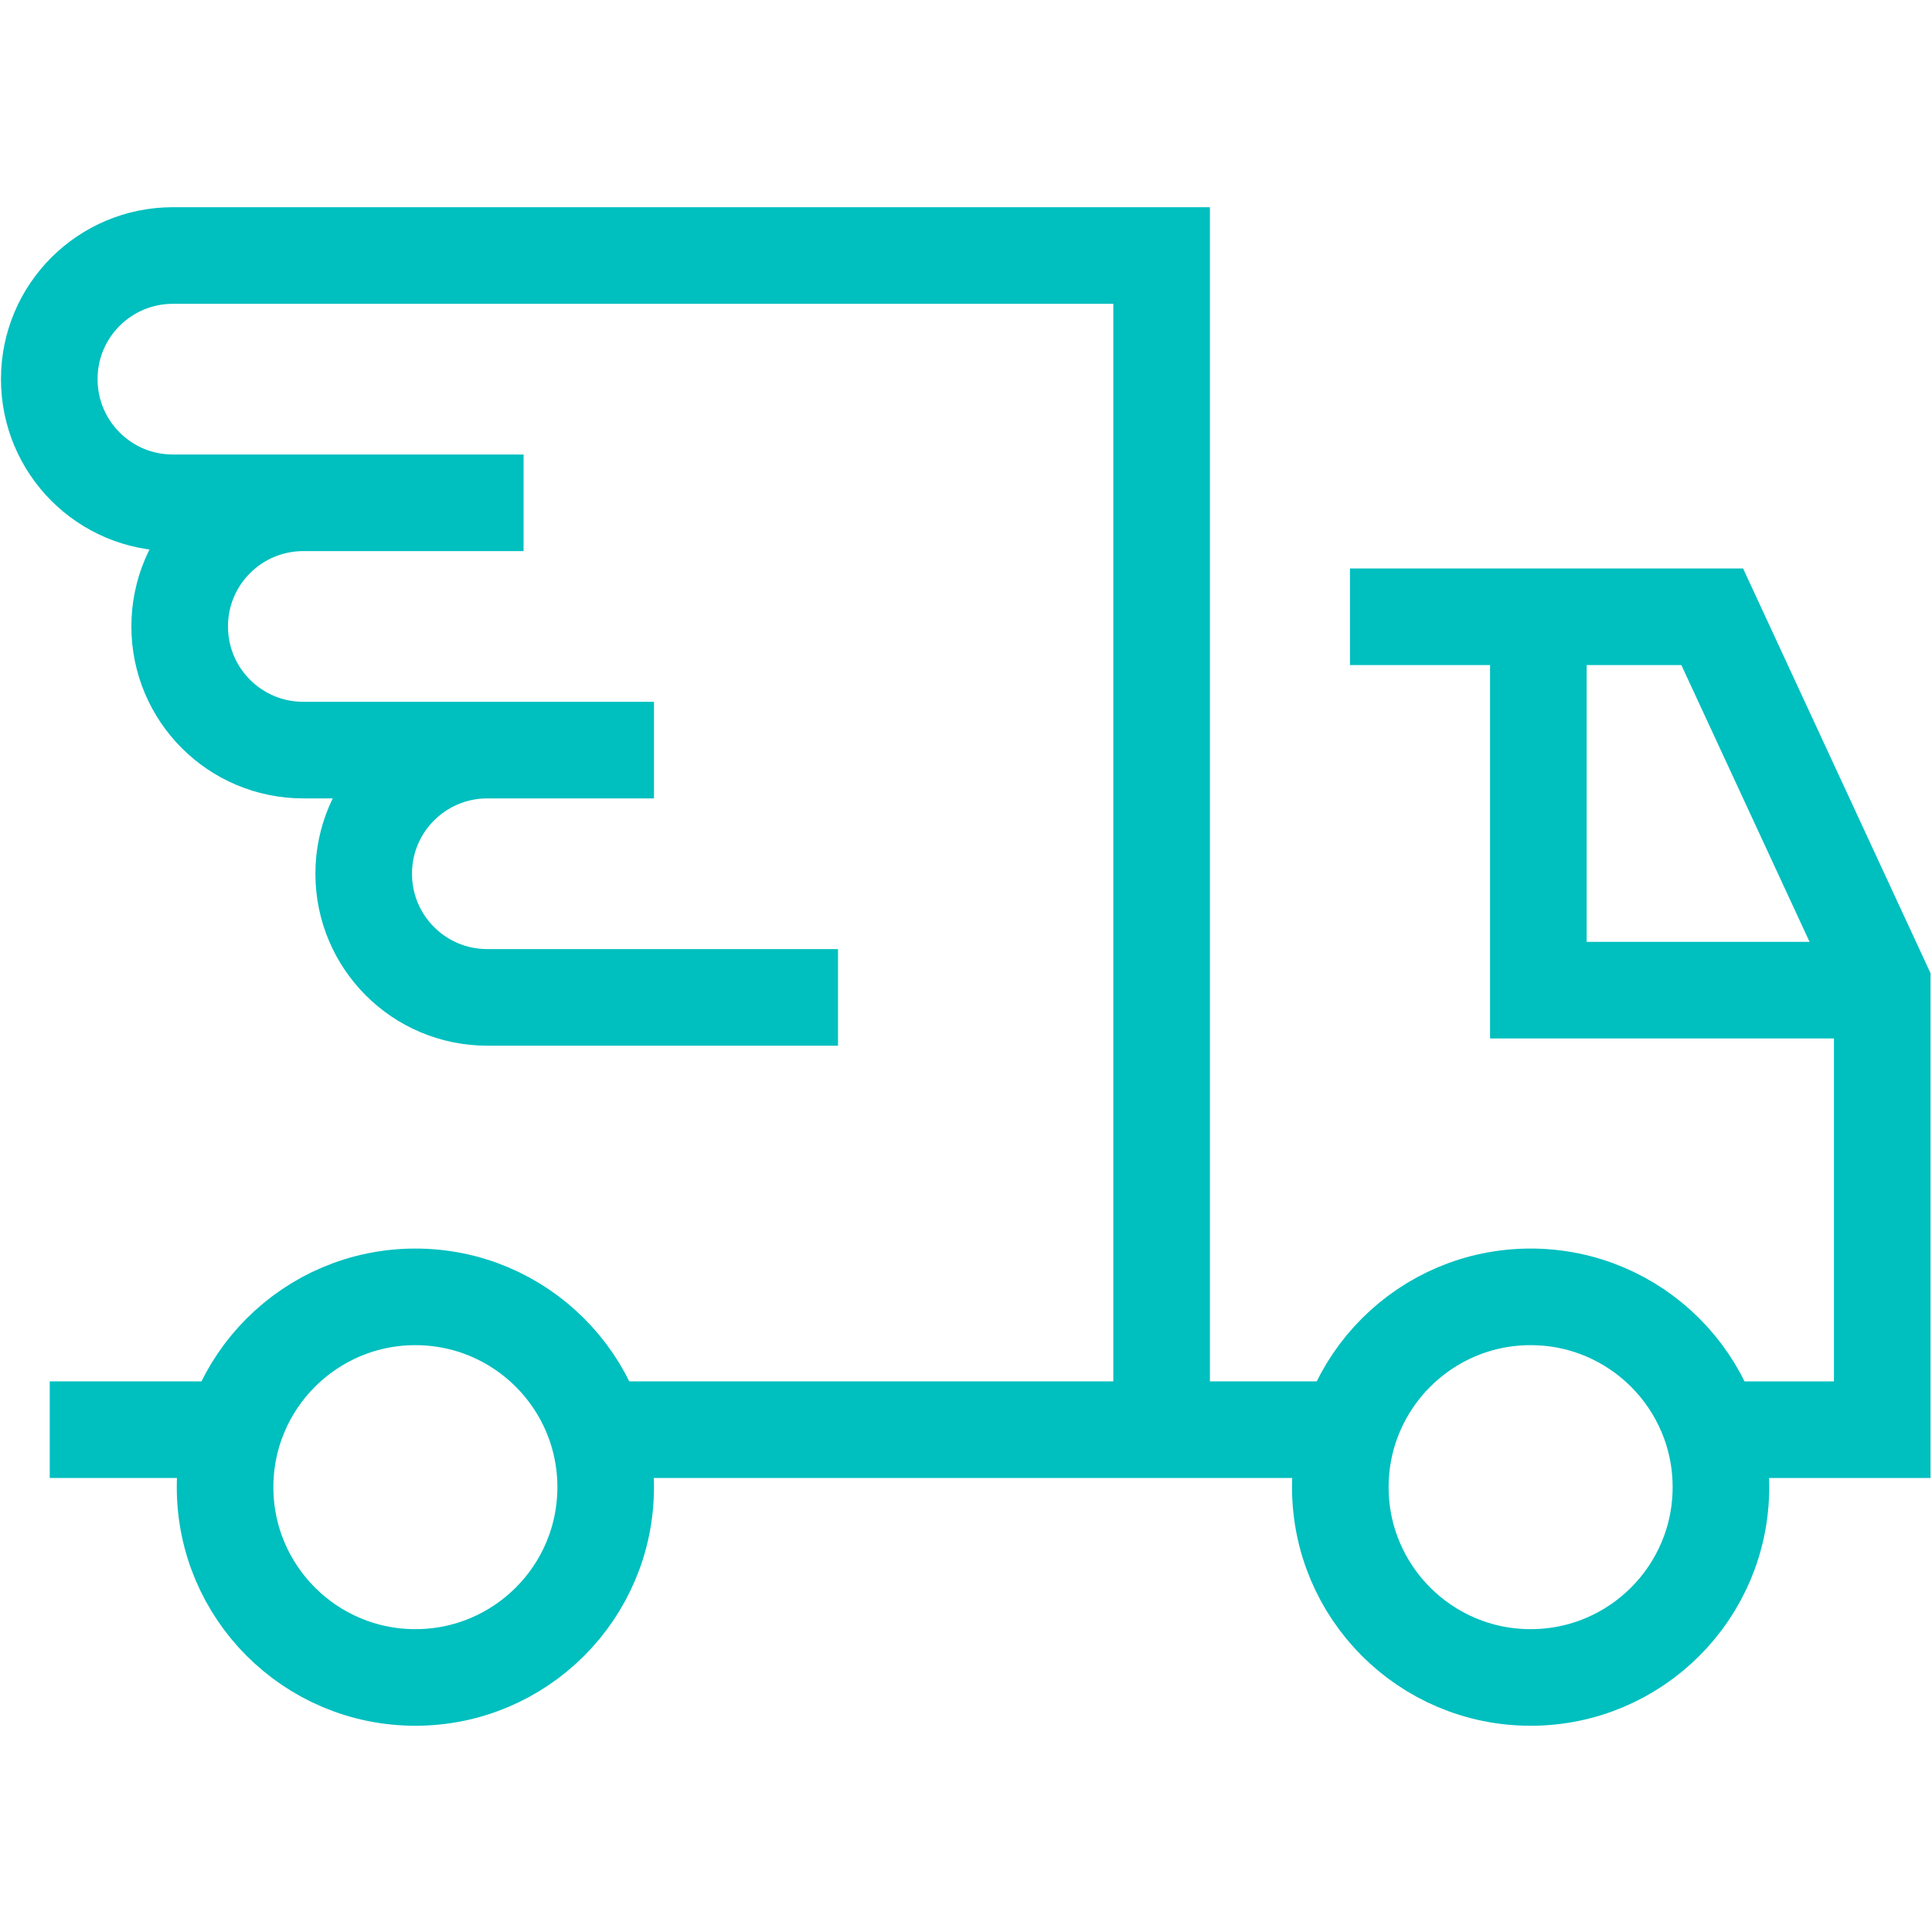
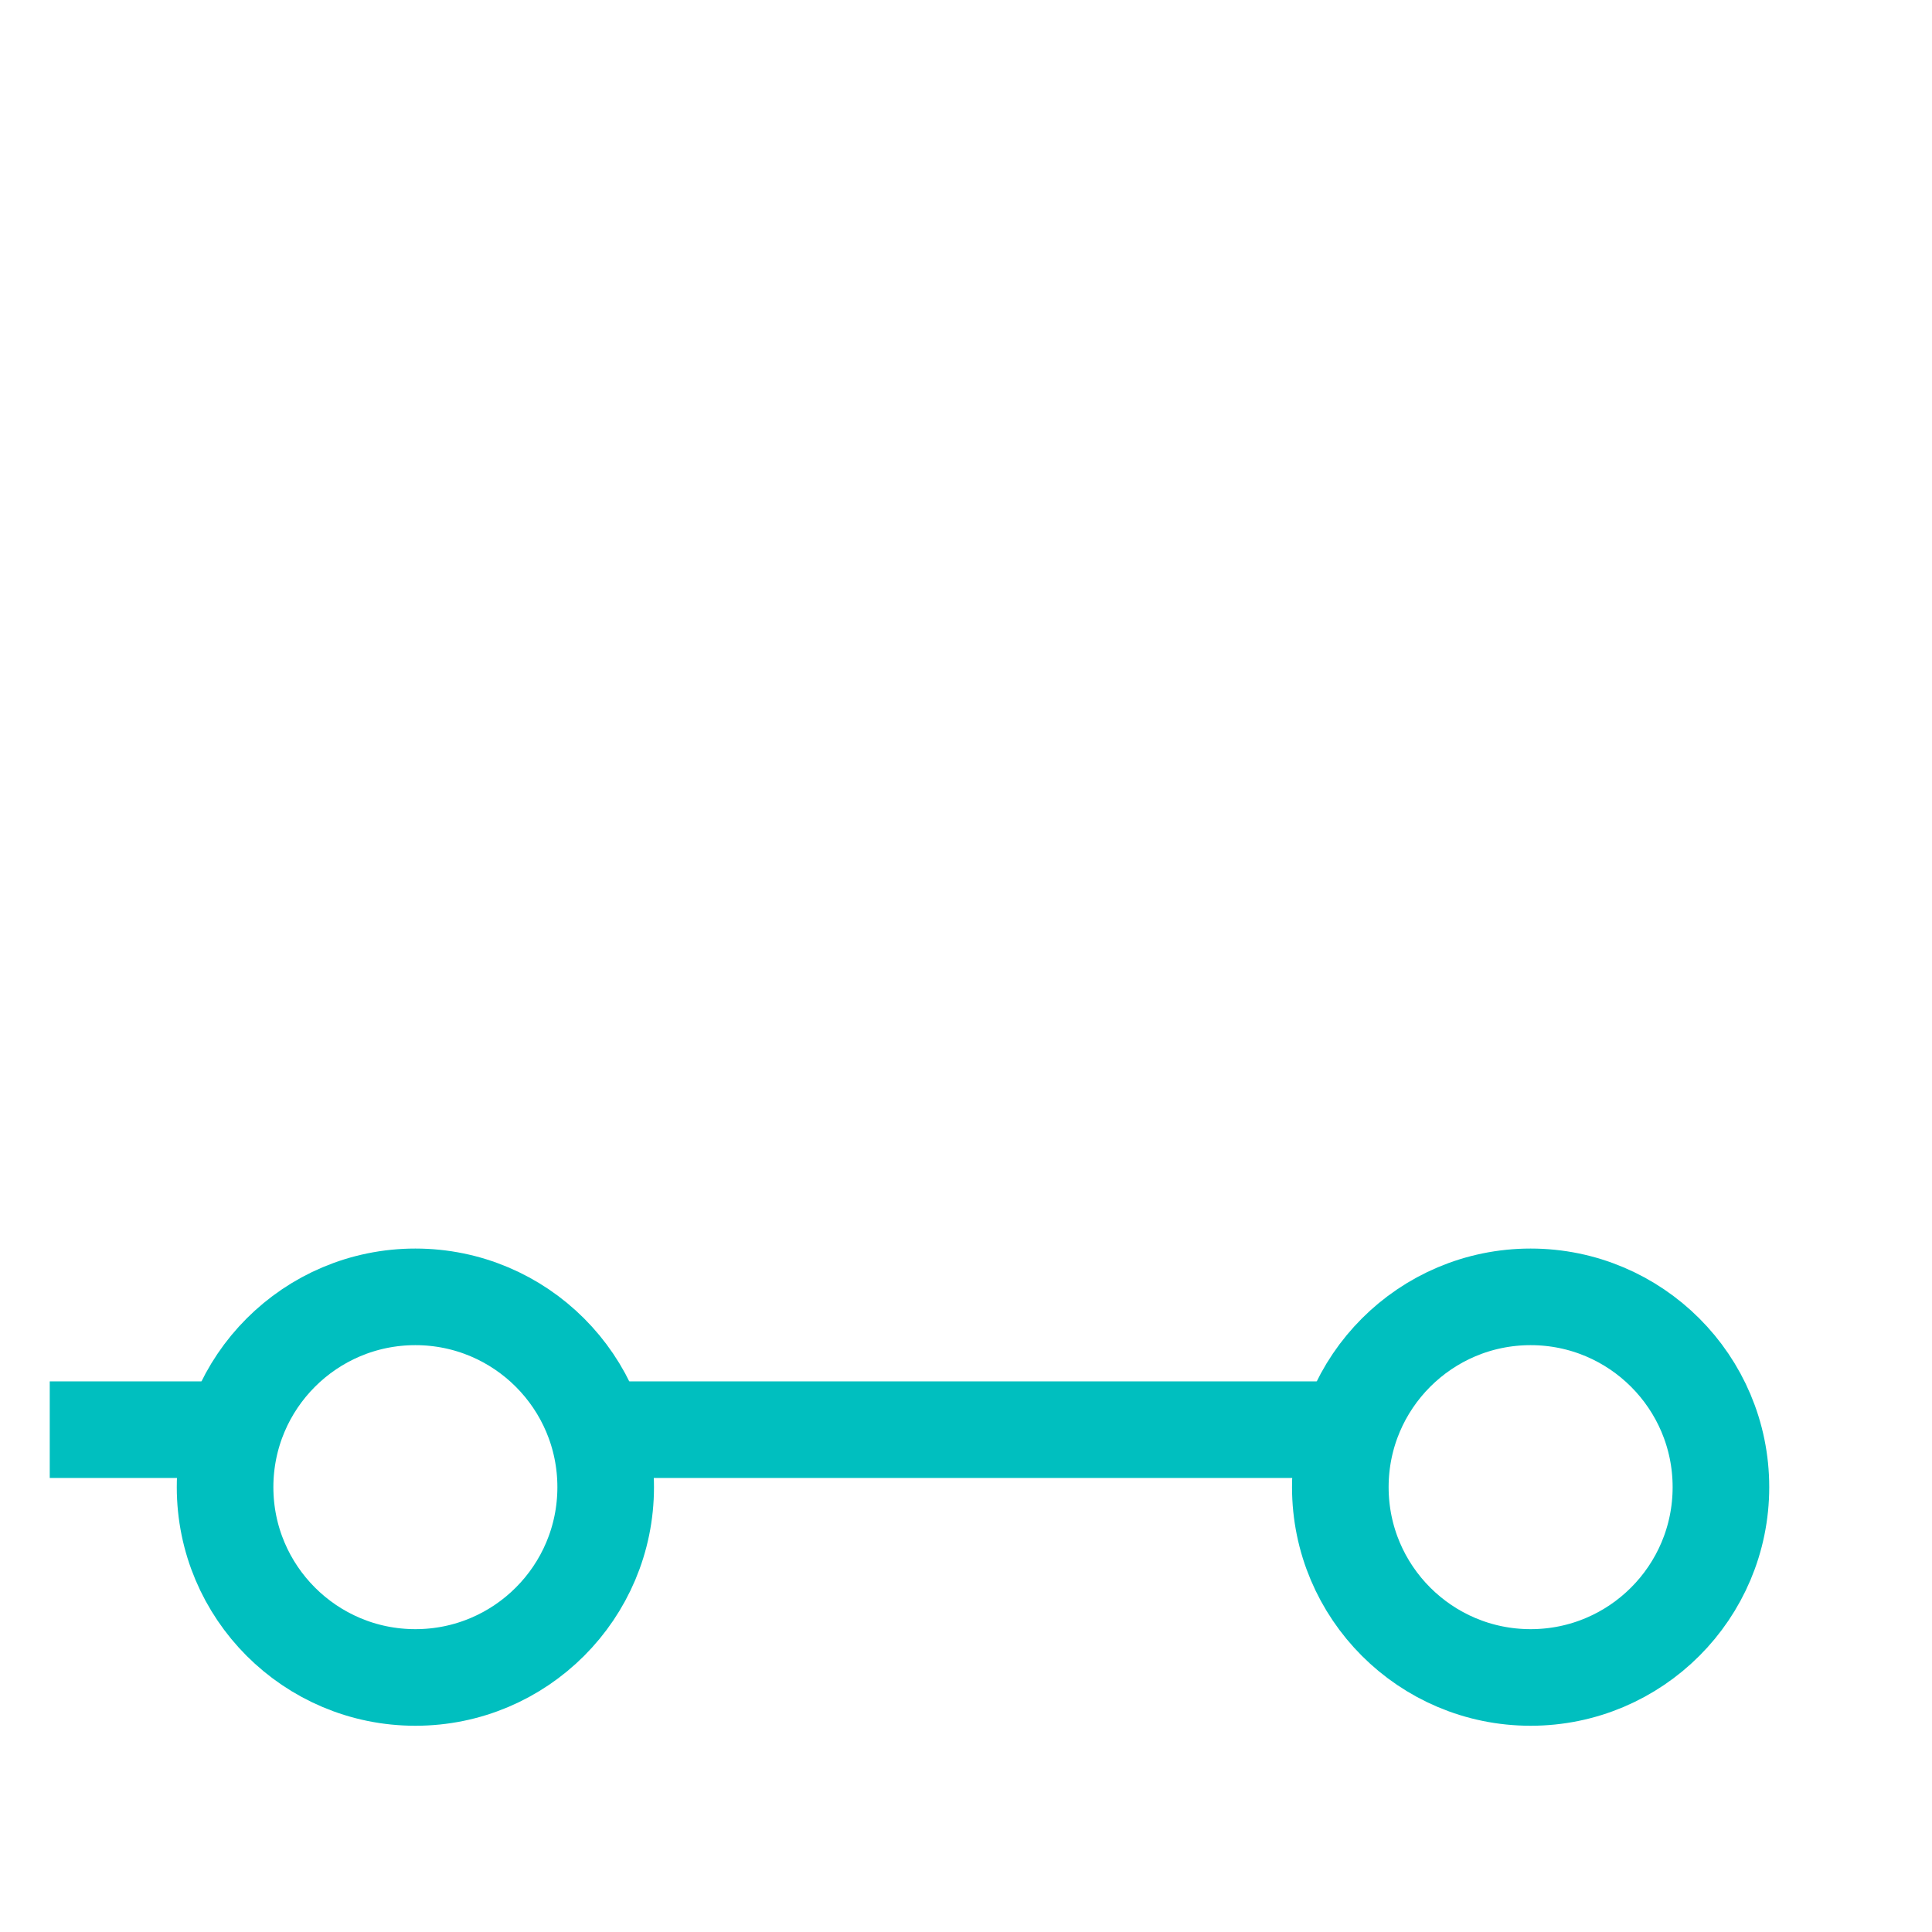
<svg xmlns="http://www.w3.org/2000/svg" width="40" height="40" viewBox="0 0 40 40" fill="none">
  <g id="B 1">
-     <path id="Vector" d="M17.35 20.65H10.09C8.67 20.65 7.53 19.5 7.53 18.09C7.53 16.67 8.68 15.53 10.09 15.53H13.54H6.28C4.86 15.53 3.72 14.38 3.72 12.97C3.72 11.55 4.87 10.41 6.28 10.41H10.84H3.58C2.16 10.41 1.02 9.26 1.02 7.85C1.02 6.43 2.17 5.29 3.58 5.29H24.05V29.62" stroke="#00BFBF" stroke-width="2" stroke-miterlimit="10" />
    <path id="Vector_2" d="M8.6 34.73C10.776 34.73 12.54 32.966 12.54 30.79C12.54 28.614 10.776 26.85 8.6 26.85C6.424 26.85 4.66 28.614 4.66 30.79C4.66 32.966 6.424 34.73 8.6 34.73Z" stroke="#00BFBF" stroke-width="2" stroke-miterlimit="10" />
    <path id="Vector_3" d="M31.69 34.73C33.866 34.73 35.63 32.966 35.63 30.79C35.63 28.614 33.866 26.85 31.69 26.85C29.514 26.85 27.75 28.614 27.75 30.79C27.75 32.966 29.514 34.73 31.69 34.73Z" stroke="#00BFBF" stroke-width="2" stroke-miterlimit="10" />
    <path id="Vector_4" d="M1.03 29.6H4.85" stroke="#00BFBF" stroke-width="2" stroke-miterlimit="10" />
-     <path id="Vector_5" d="M35.45 29.6H38.97V20.37L35.45 12.77H27.95" stroke="#00BFBF" stroke-width="2" stroke-miterlimit="10" />
    <path id="Vector_6" d="M12.37 29.6H27.95" stroke="#00BFBF" stroke-width="2" stroke-miterlimit="10" />
-     <path id="Vector_7" d="M31.85 12.77V20.5H38.97" stroke="#00BFBF" stroke-width="2" stroke-miterlimit="10" />
  </g>
</svg>